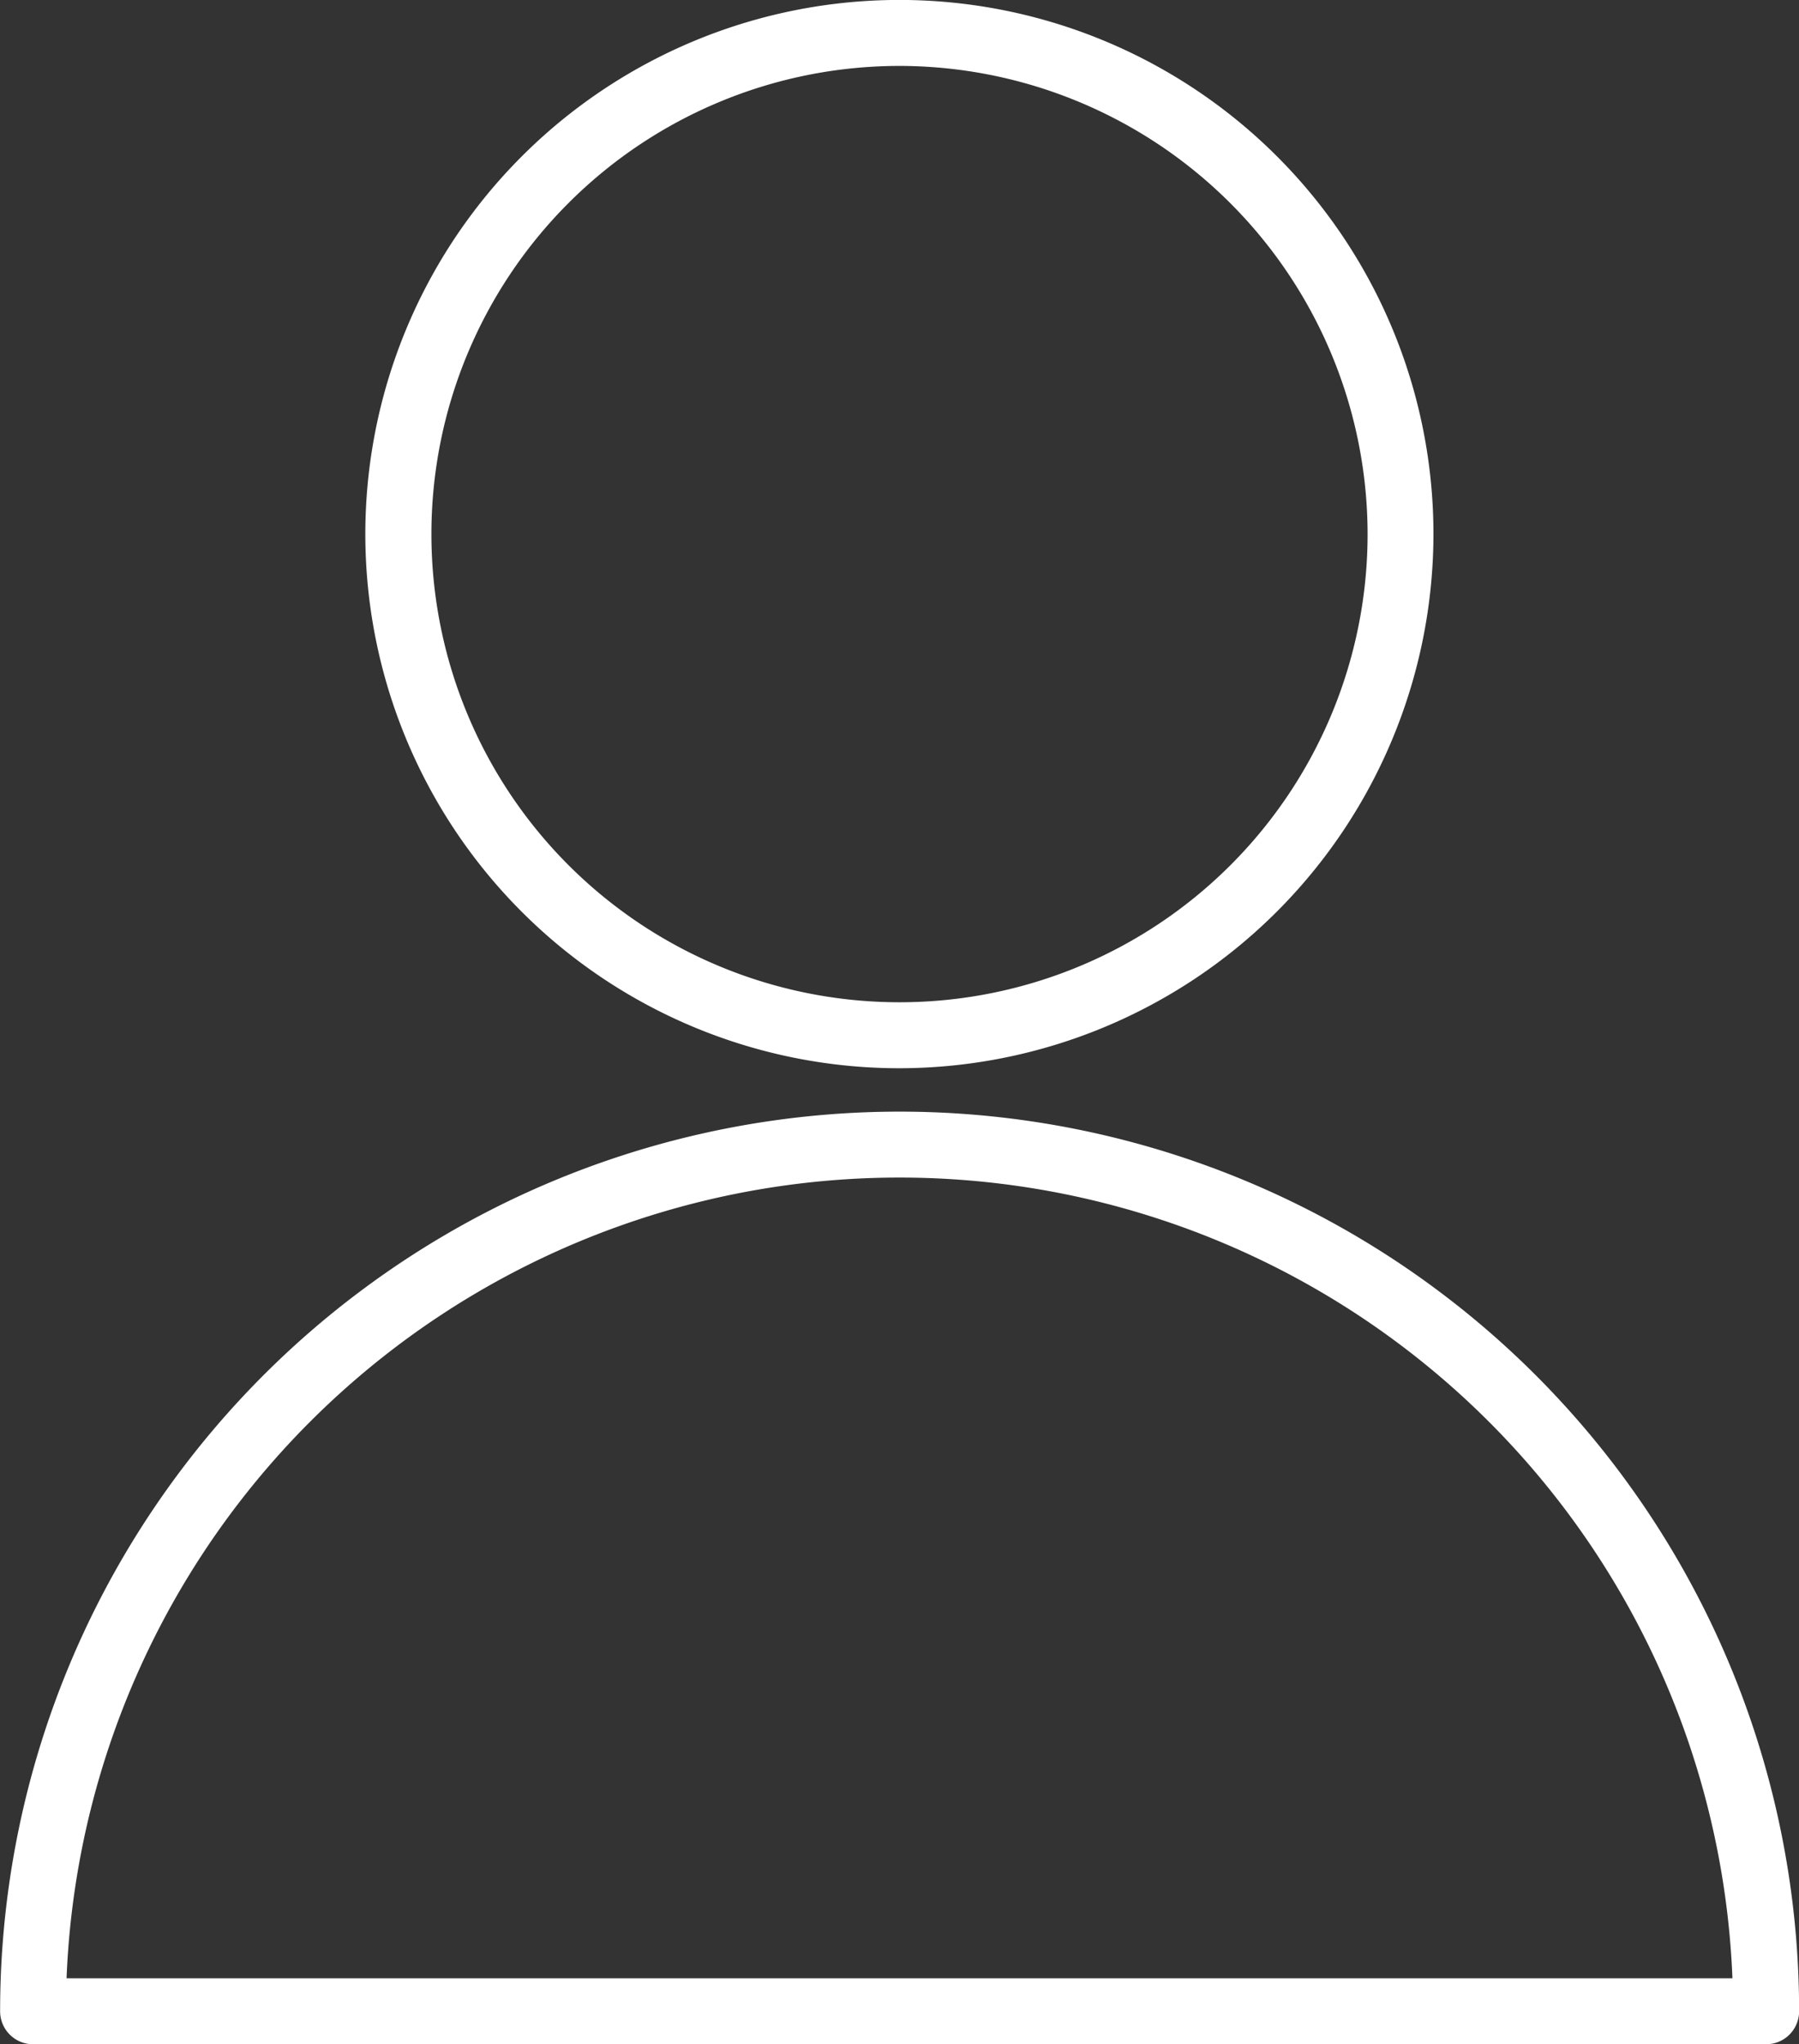
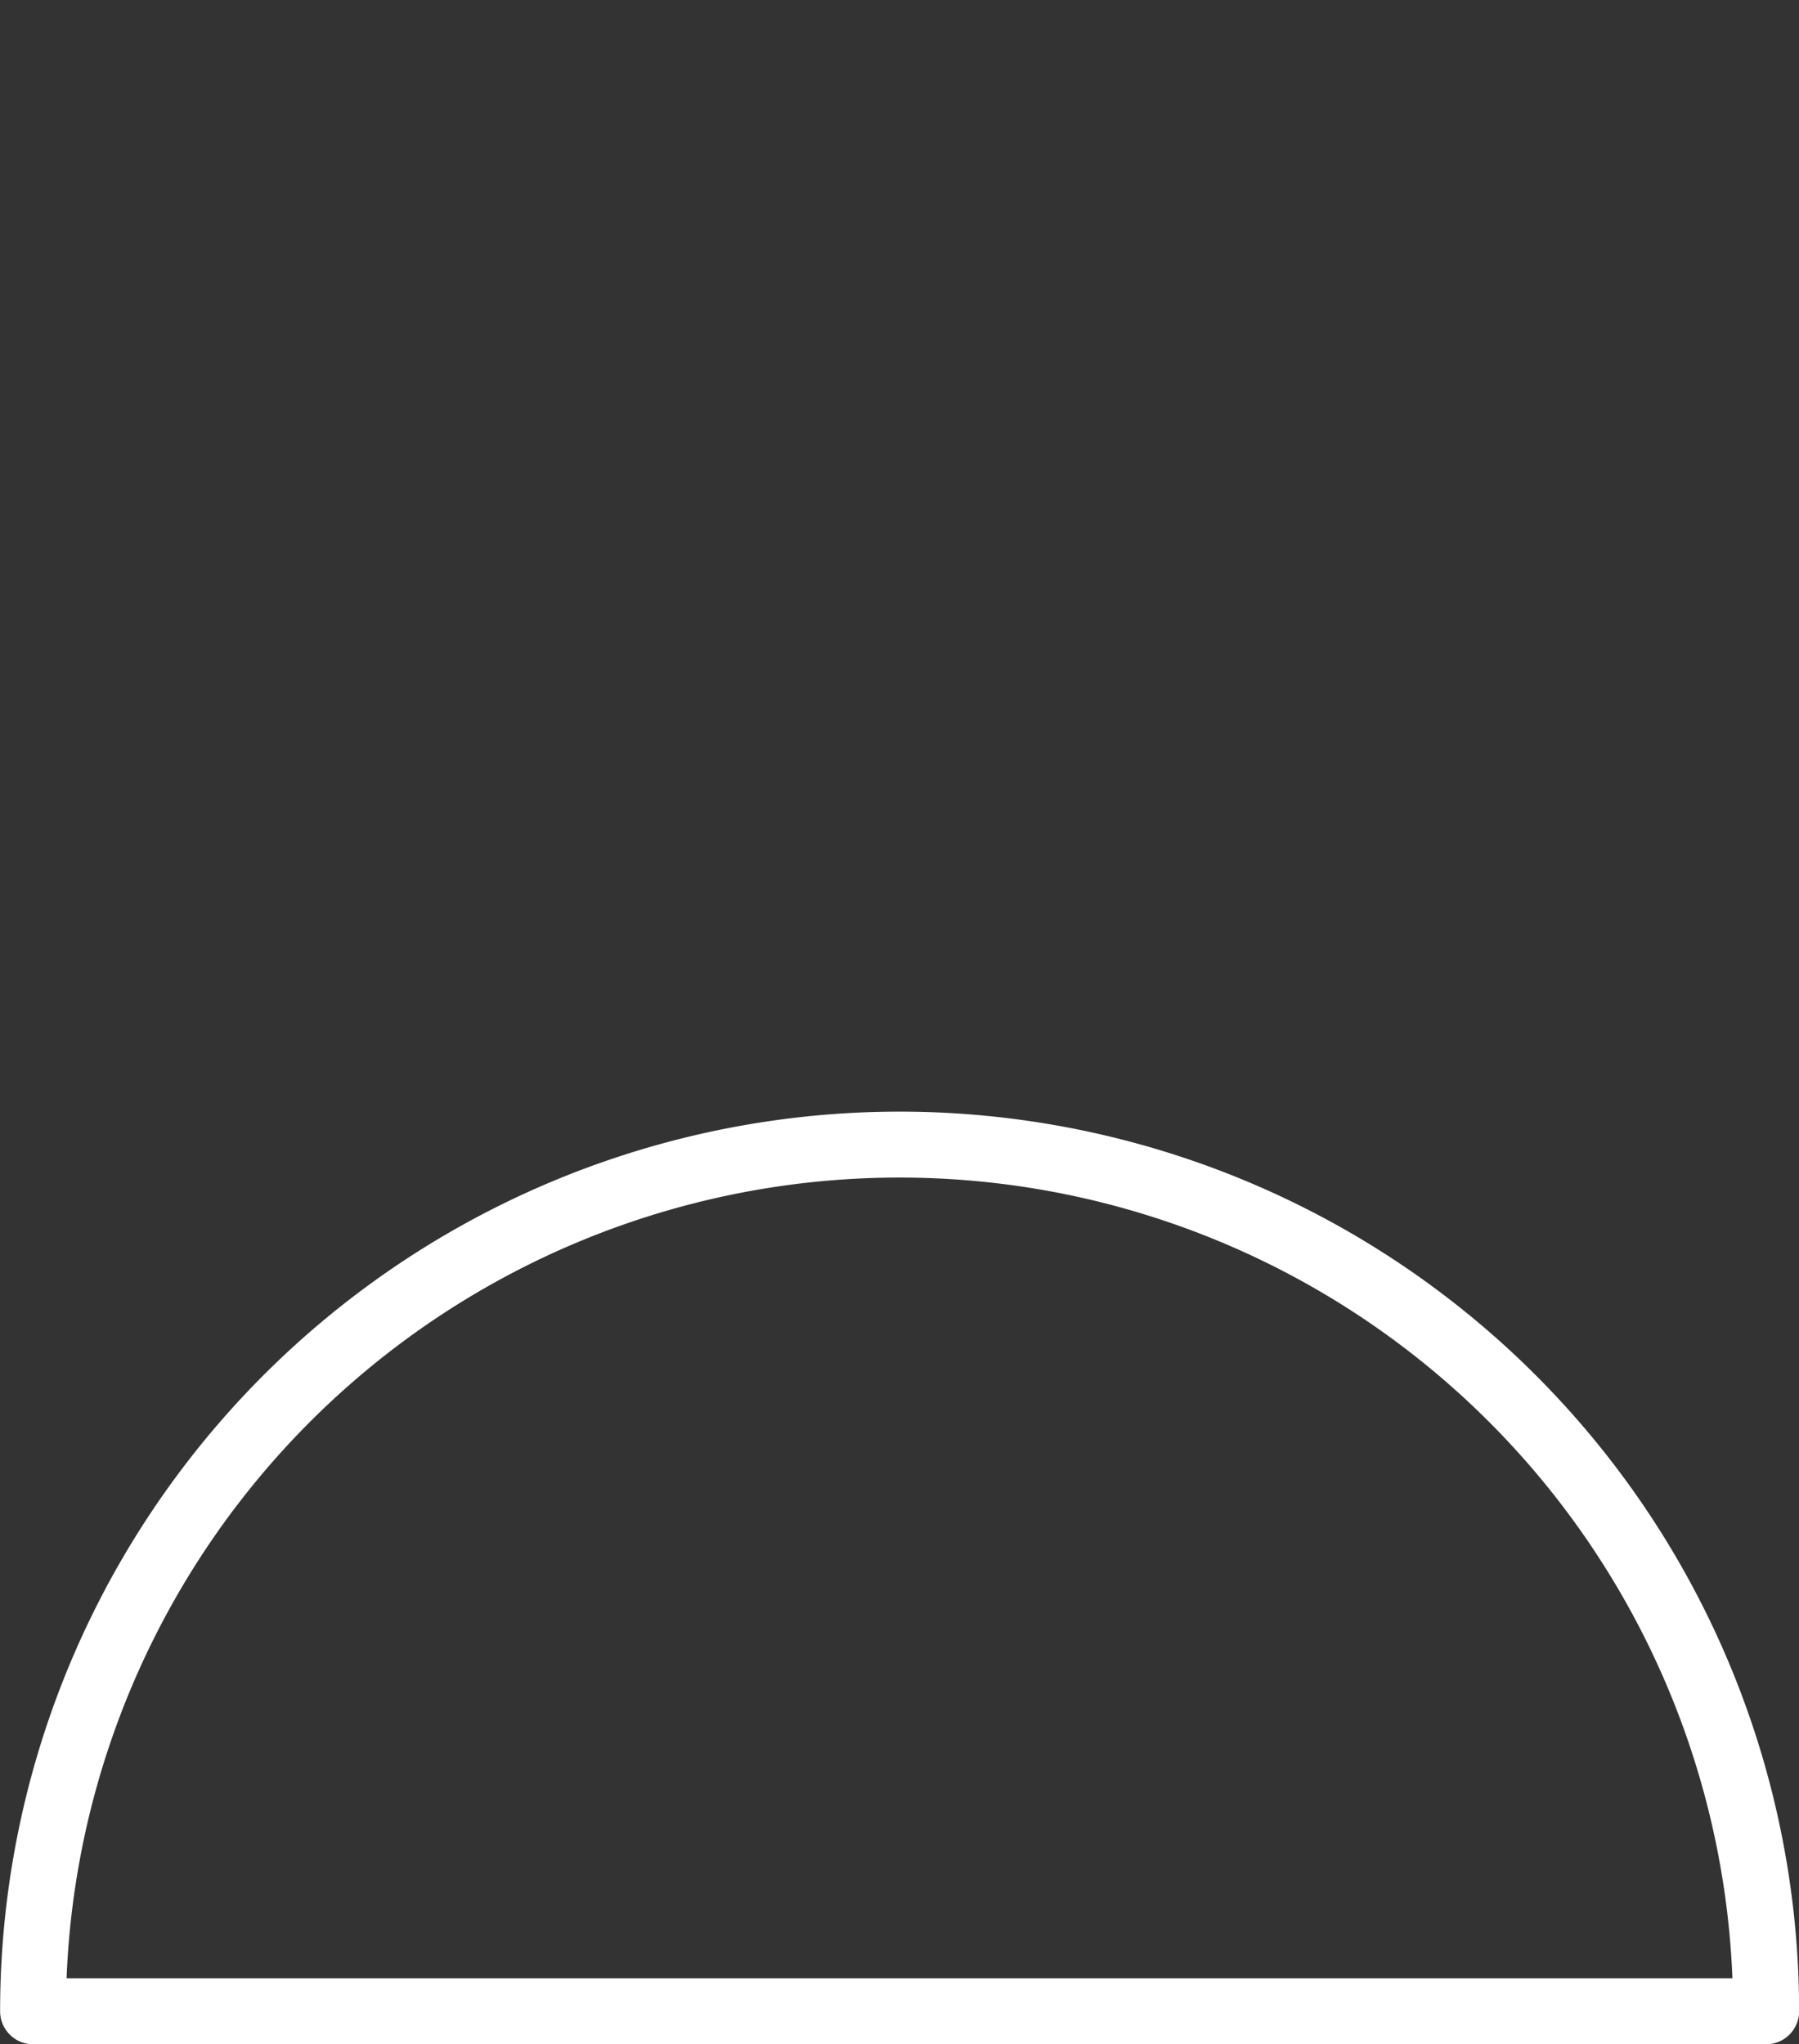
<svg xmlns="http://www.w3.org/2000/svg" width="33.052" height="37.552" viewBox="0 0 33.052 37.552">
  <rect x="0" y="0" width="33.052" height="37.552" fill="#333333" stroke="none" />
  <g id="HR" transform="translate(-8.192 -2.5)">
    <path id="Path_75092" data-name="Path 75092" d="M40.638,71.292H8.8a.606.606,0,0,1-.606-.606,16.526,16.526,0,1,1,33.052,0A.606.606,0,0,1,40.638,71.292ZM9.415,70.08H40.021a15.315,15.315,0,0,0-30.606,0Z" transform="translate(0 -31.24)" fill="#fff" />
-     <path id="Path_75093" data-name="Path 75093" d="M34.99,22.123A9.812,9.812,0,1,1,44.8,12.312,9.823,9.823,0,0,1,34.99,22.123Zm0-18.412a8.6,8.6,0,1,0,8.6,8.6A8.61,8.61,0,0,0,34.99,3.711Z" transform="translate(-10.272 0)" fill="#fff" />
  </g>
</svg>